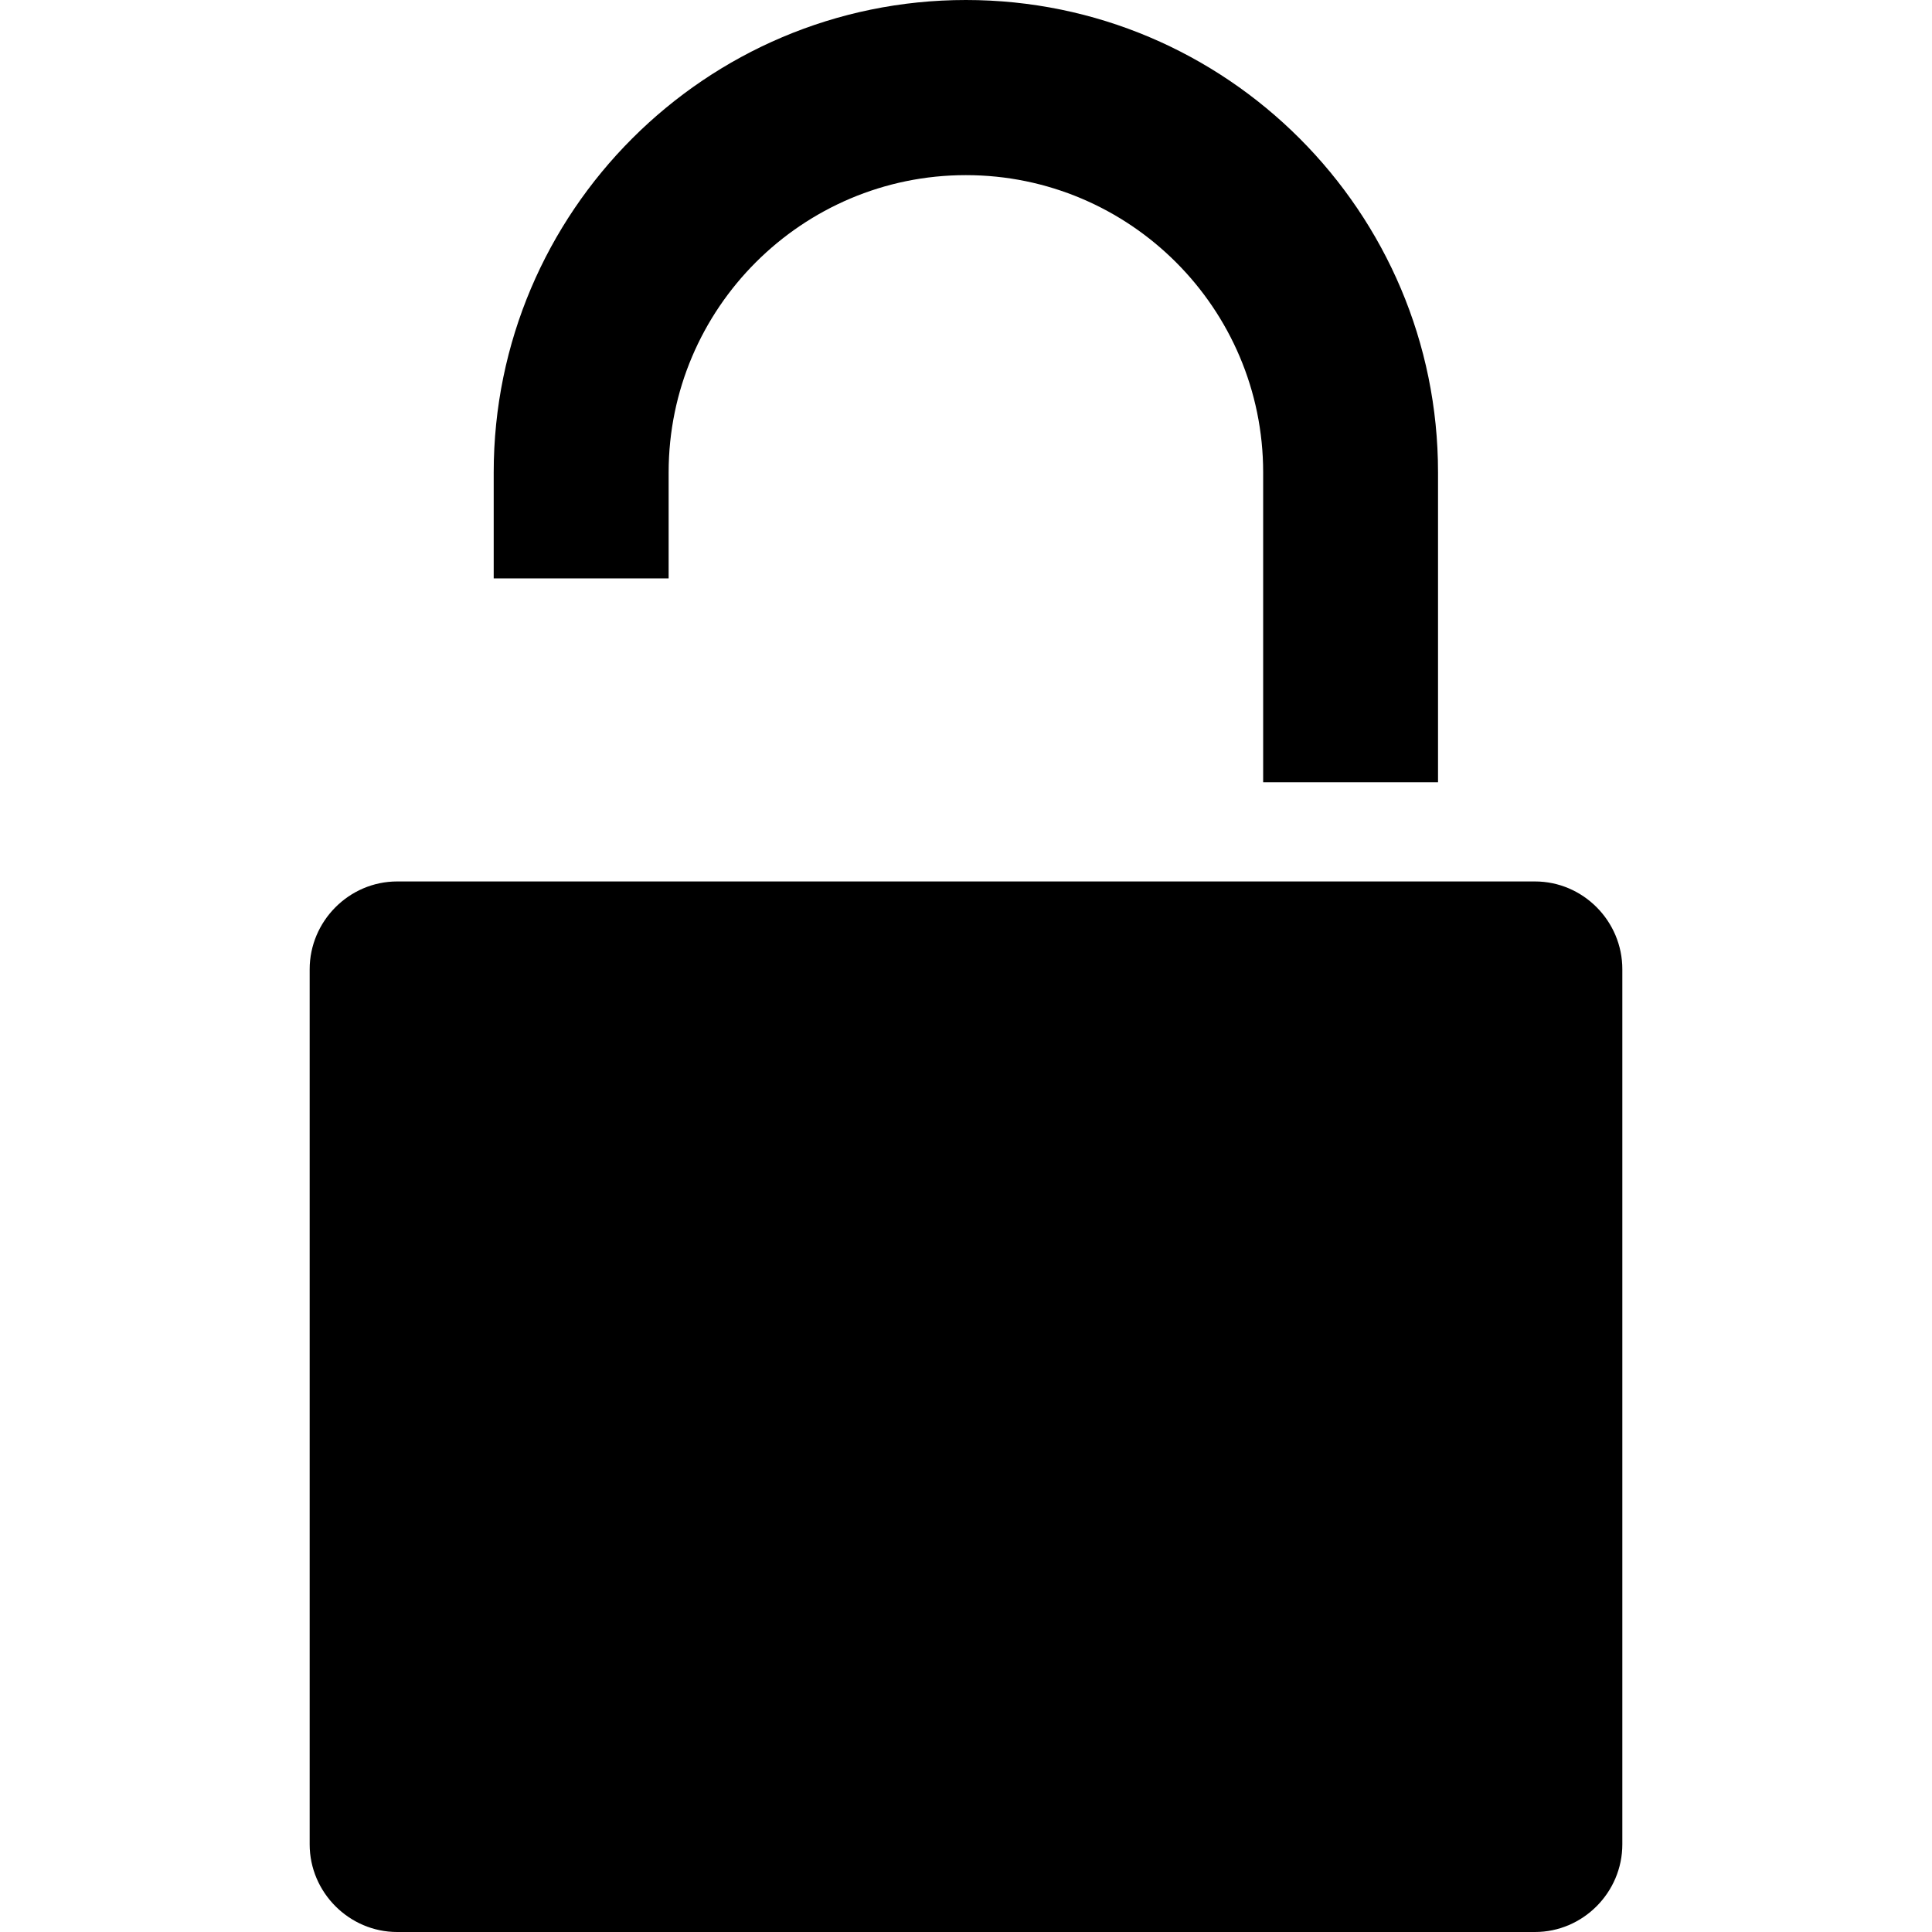
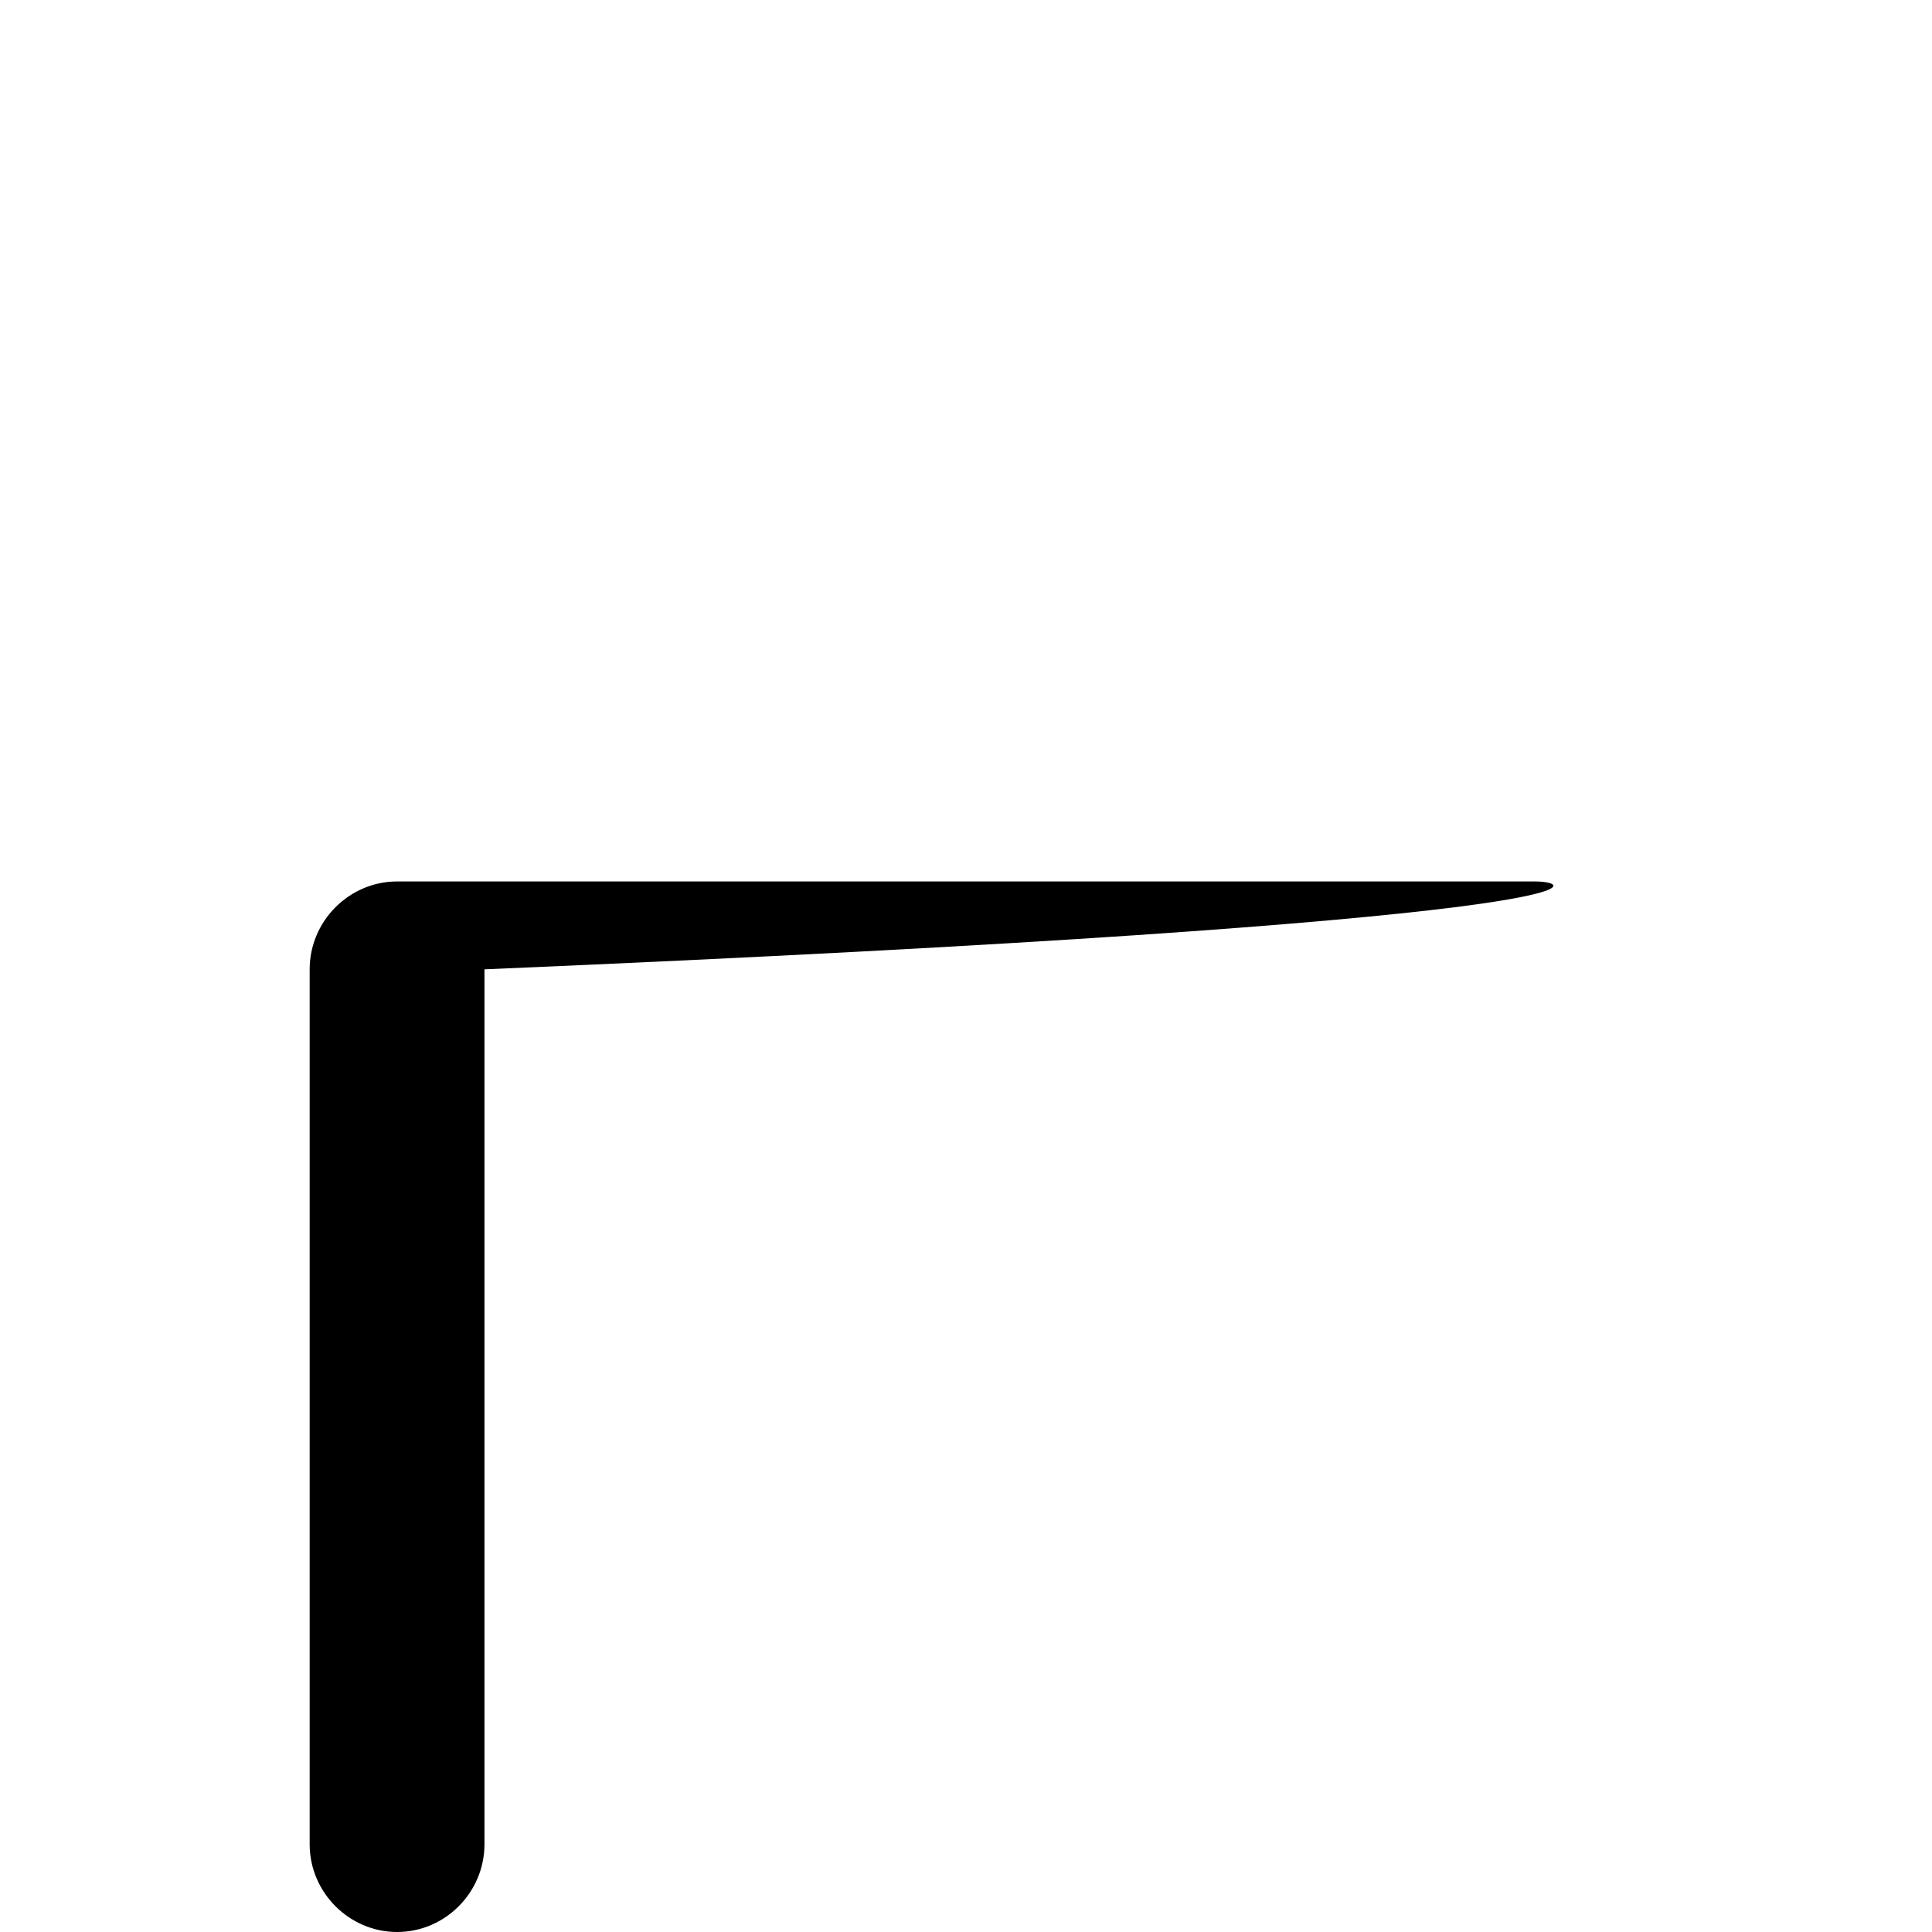
<svg xmlns="http://www.w3.org/2000/svg" fill="#000000" version="1.1" id="Capa_1" width="800px" height="800px" viewBox="0 0 28.427 28.428" xml:space="preserve">
  <g>
    <g>
-       <path d="M9.838,6.951c0-2.414,1.965-4.374,4.374-4.374c2.411,0,4.374,1.96,4.374,4.374v4.56h2.573v-4.56    C21.16,3.116,18.044,0,14.212,0c-3.829,0-6.948,3.116-6.948,6.951v1.56h2.574V6.951z" />
-       <path d="M22.586,12.97H5.843c-0.705,0-1.287,0.582-1.287,1.293v12.875c0,0.708,0.582,1.29,1.287,1.29h16.743    c0.705,0,1.285-0.582,1.285-1.29V14.263C23.872,13.552,23.292,12.97,22.586,12.97z" />
+       <path d="M22.586,12.97H5.843c-0.705,0-1.287,0.582-1.287,1.293v12.875c0,0.708,0.582,1.29,1.287,1.29c0.705,0,1.285-0.582,1.285-1.29V14.263C23.872,13.552,23.292,12.97,22.586,12.97z" />
    </g>
  </g>
</svg>